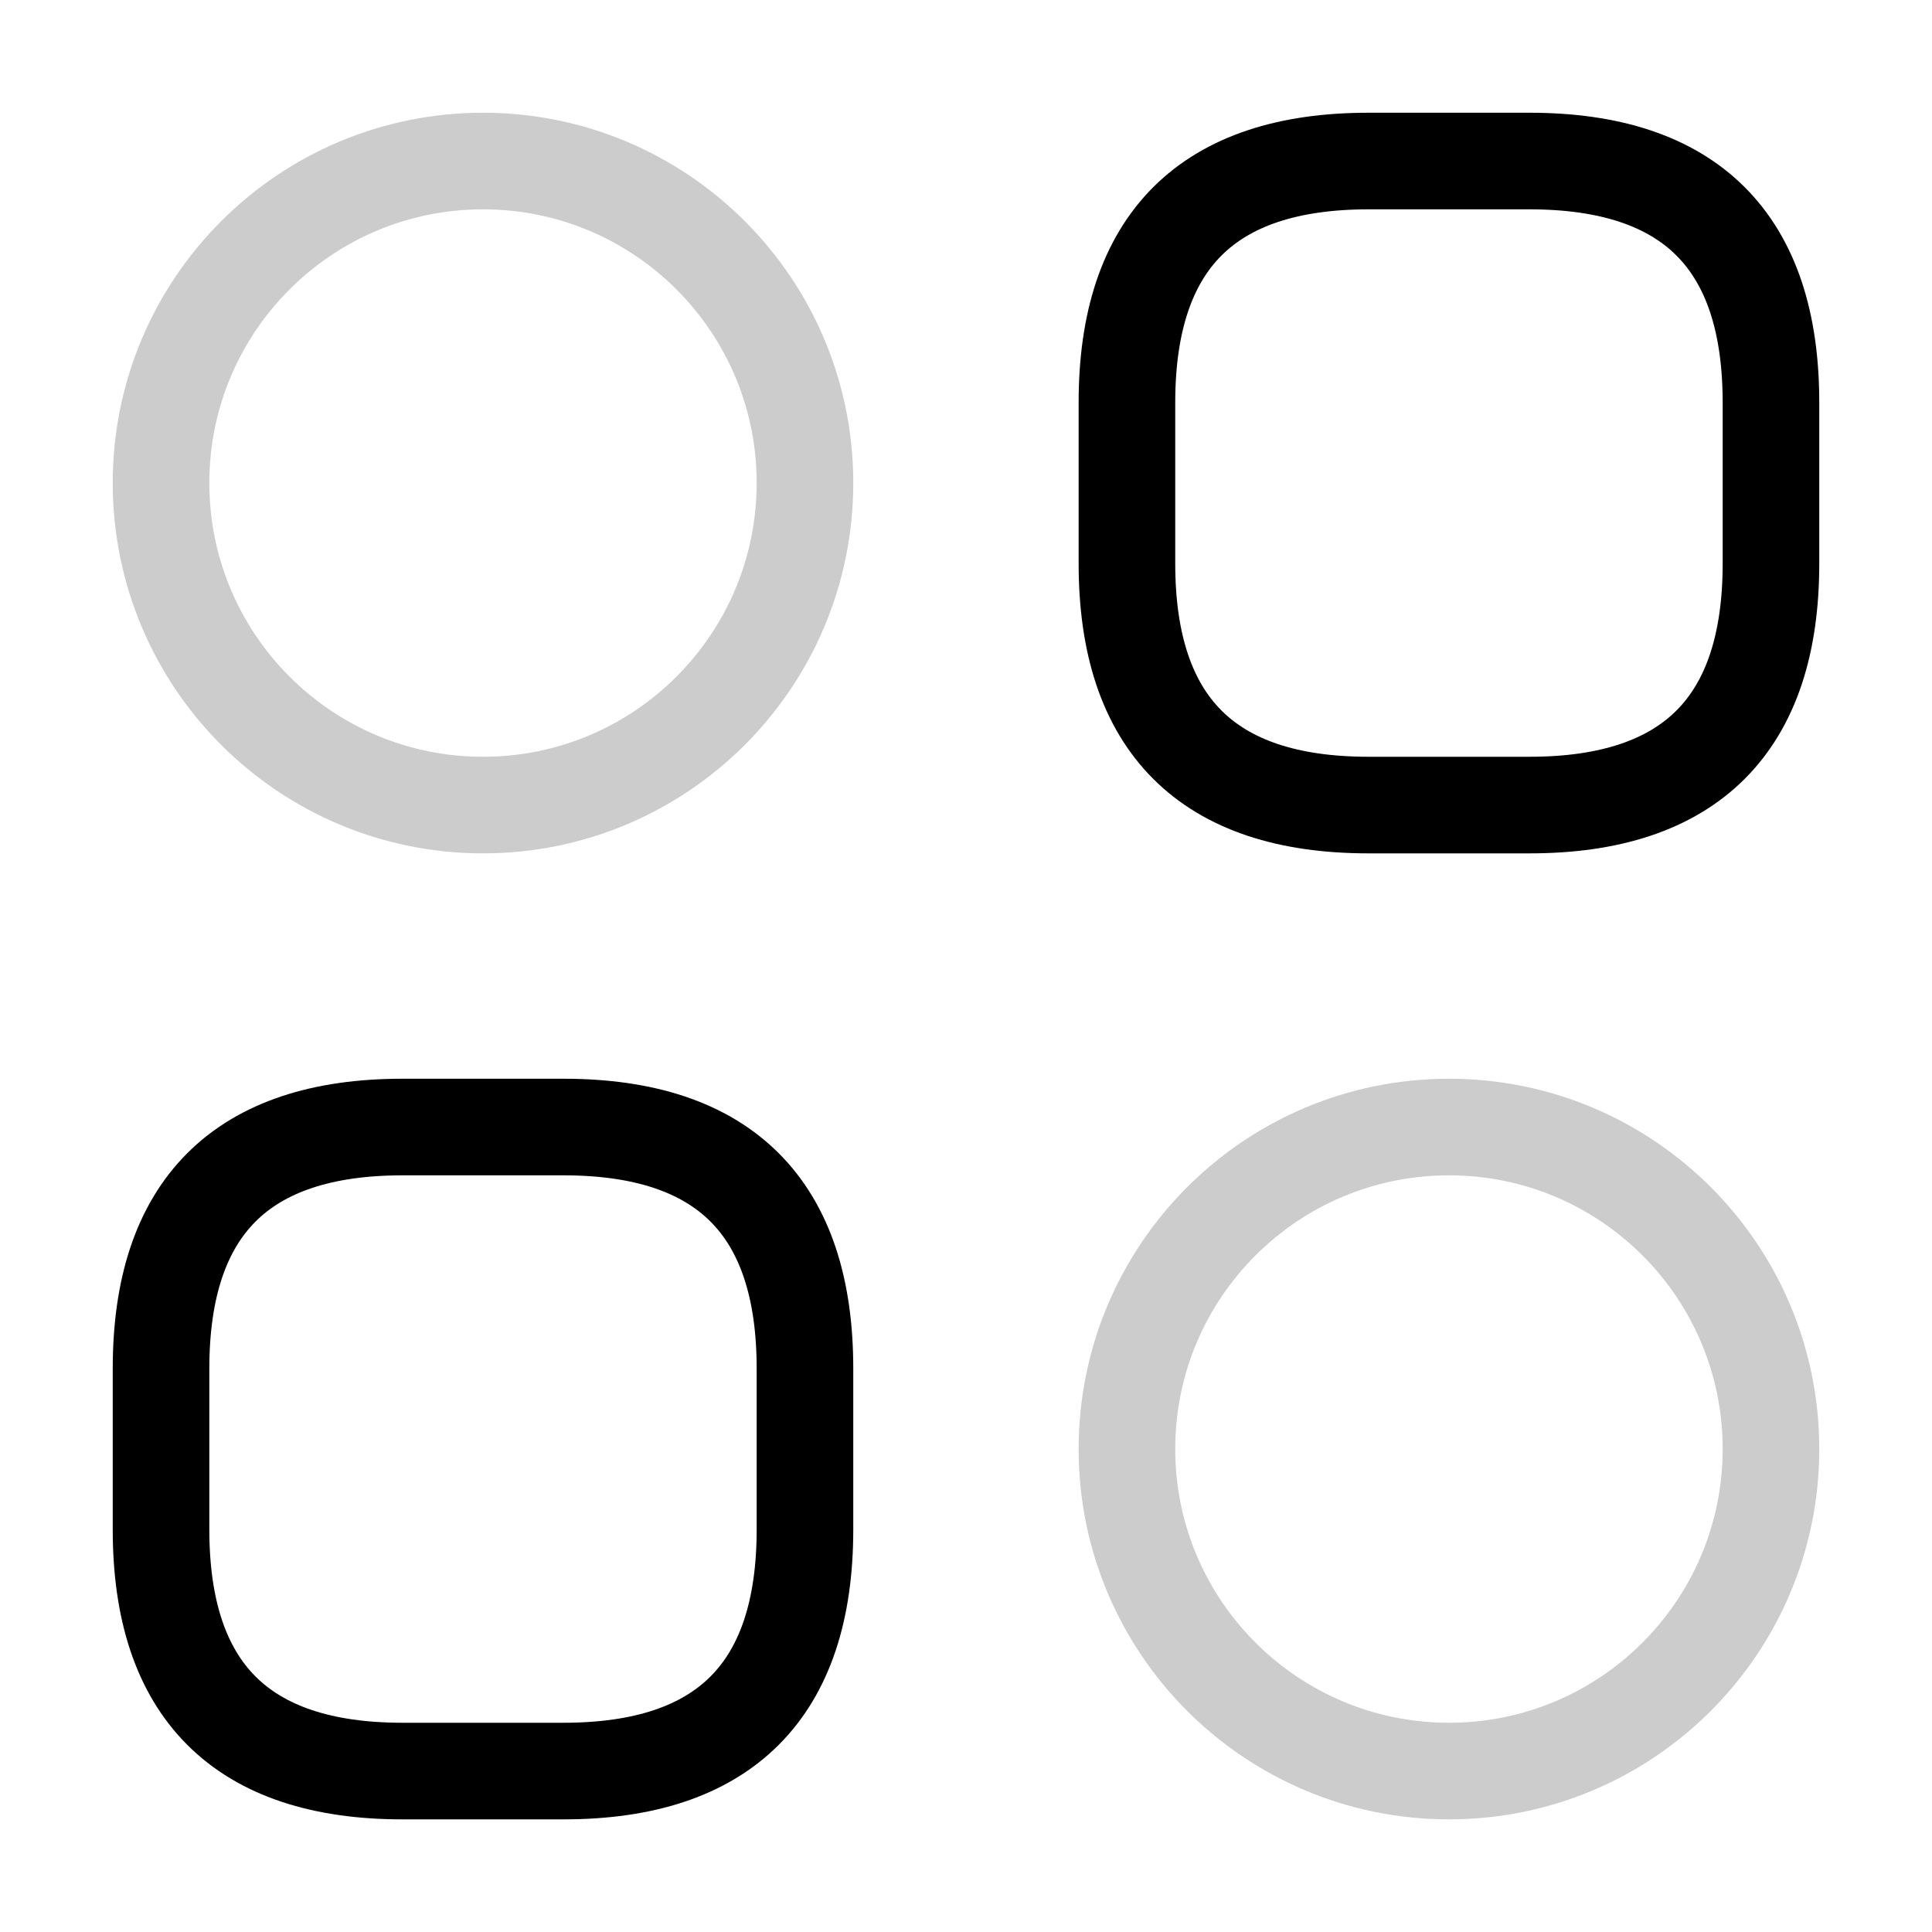
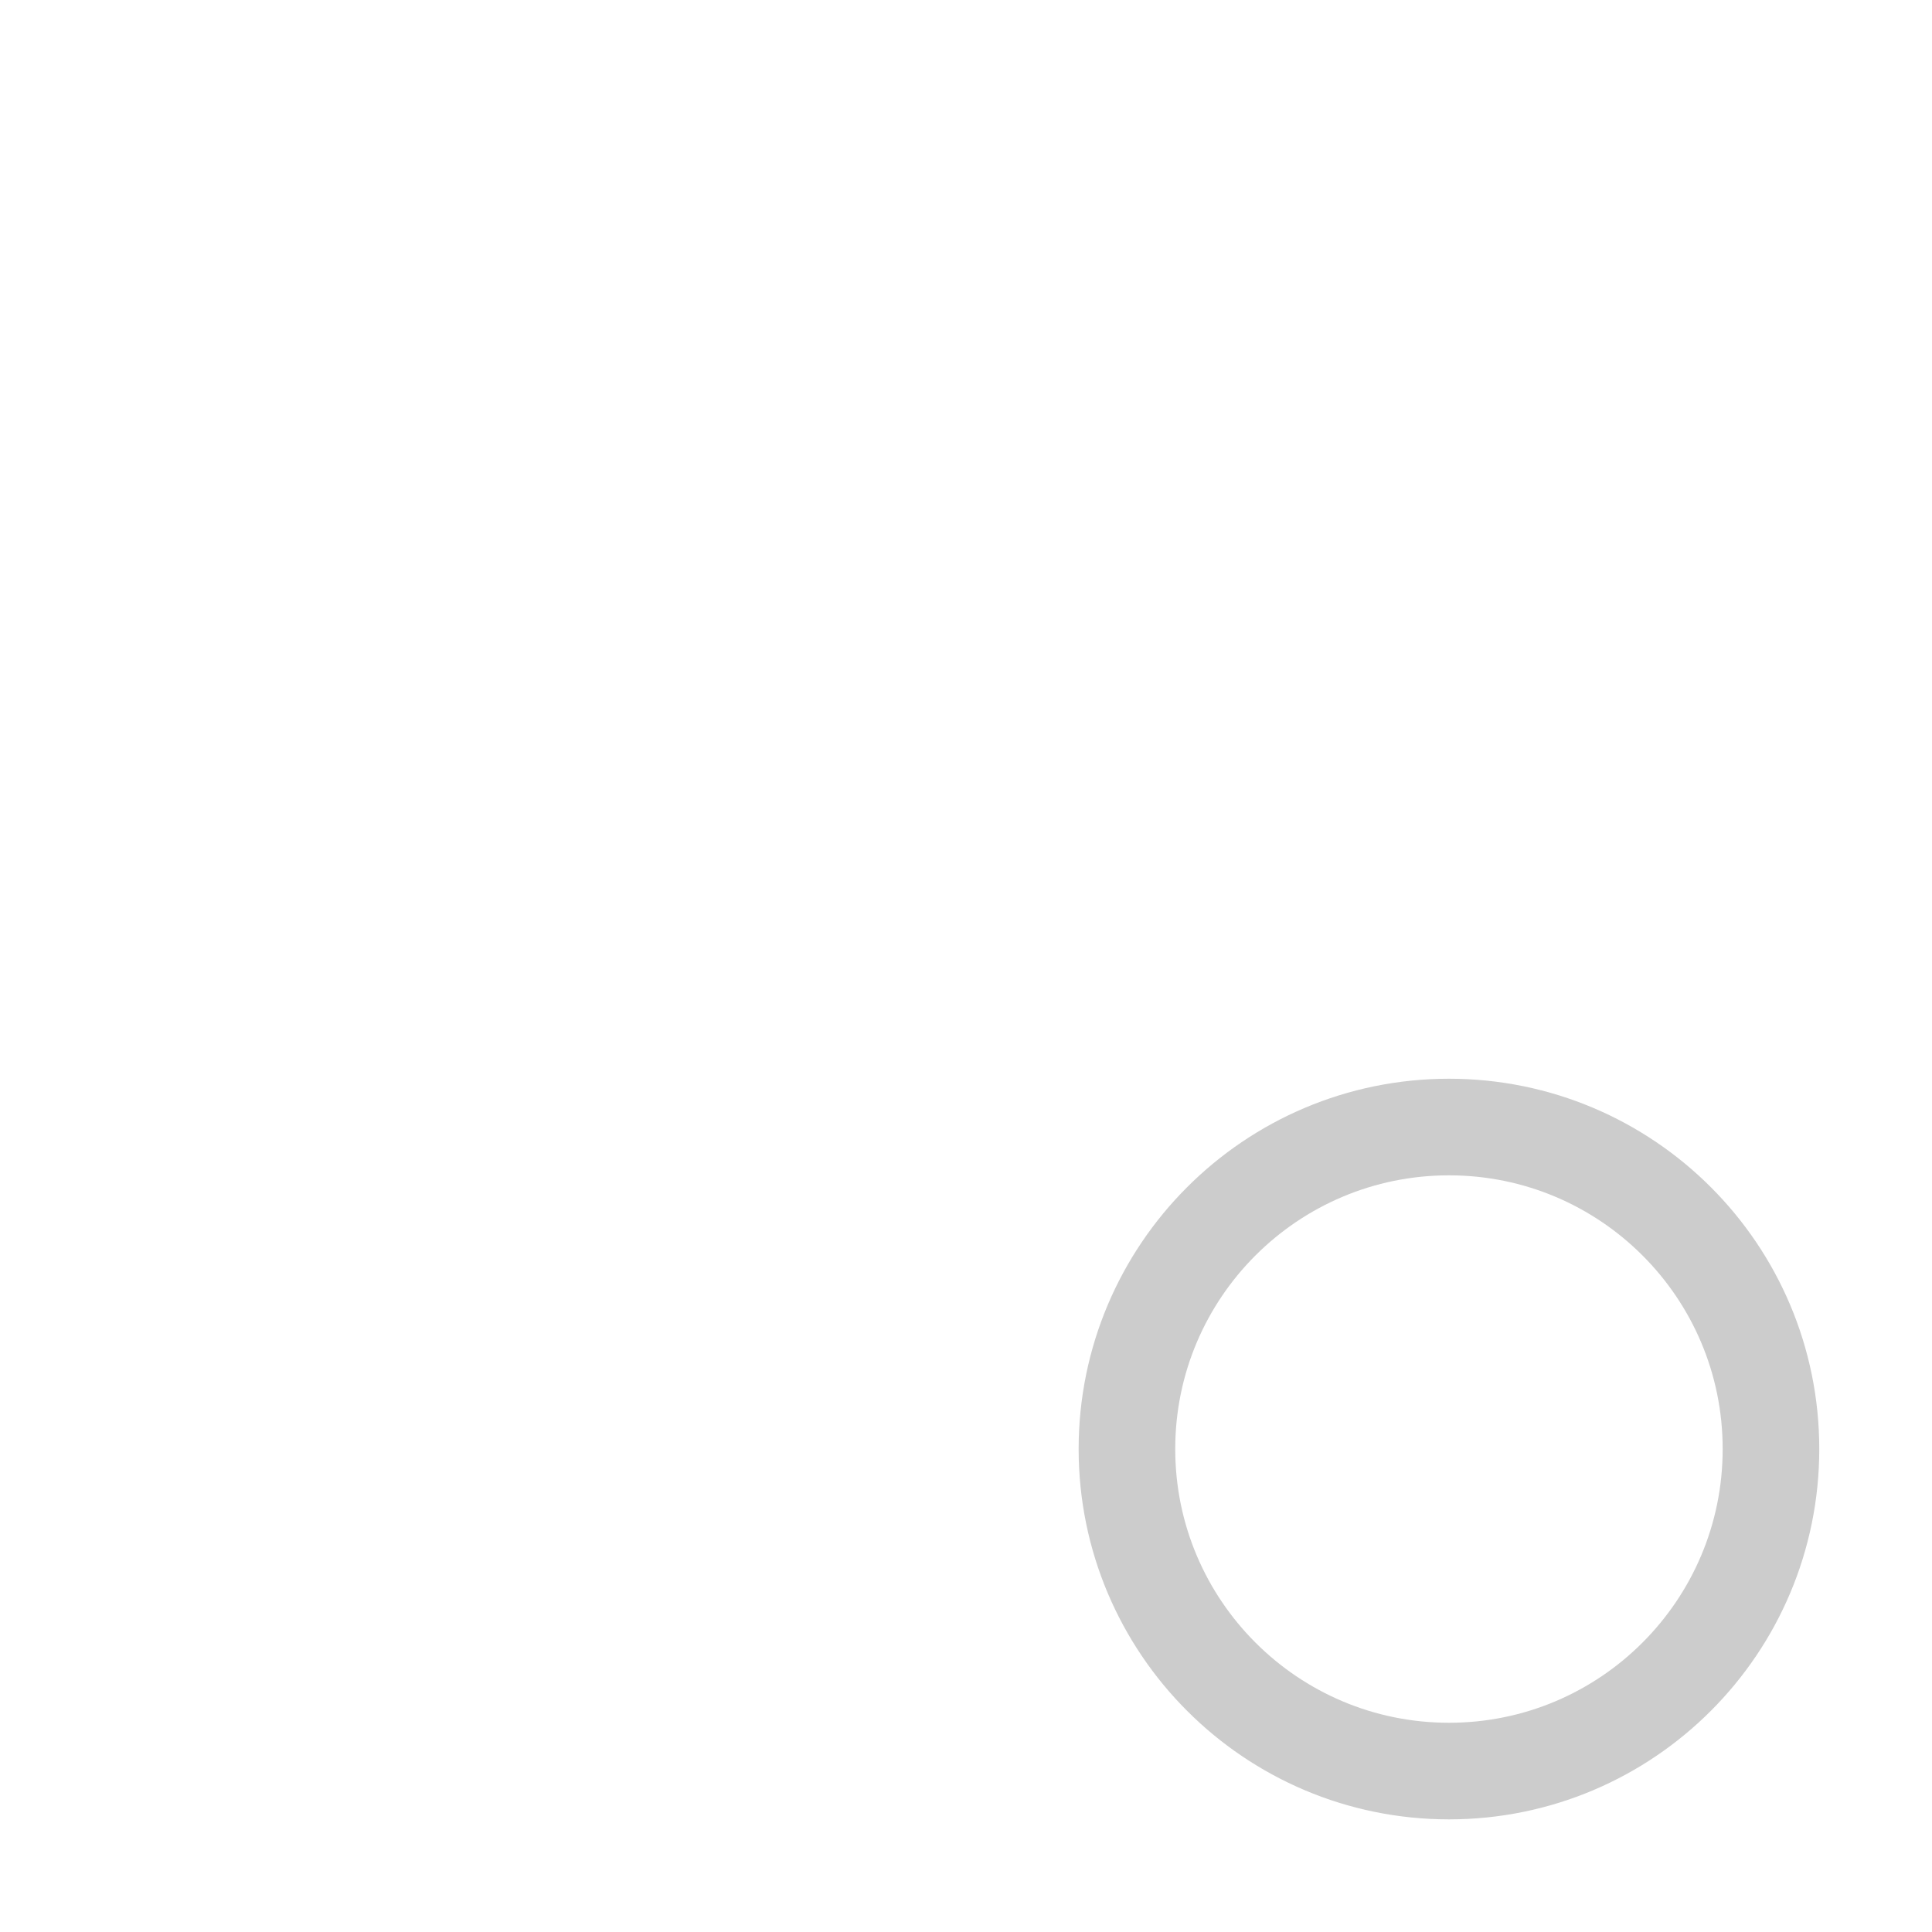
<svg xmlns="http://www.w3.org/2000/svg" width="20" height="20" viewBox="0 0 20 20" fill="none">
-   <path d="M14.166 8.334H15.833C17.5 8.334 18.333 7.5 18.333 5.834V4.167C18.333 2.5 17.5 1.667 15.833 1.667H14.166C12.5 1.667 11.666 2.5 11.666 4.167V5.834C11.666 7.5 12.5 8.334 14.166 8.334Z" stroke="black" stroke-miterlimit="10" stroke-linecap="round" stroke-linejoin="round" />
-   <path d="M4.167 18.334H5.833C7.5 18.334 8.333 17.5 8.333 15.834V14.167C8.333 12.5 7.5 11.667 5.833 11.667H4.167C2.5 11.667 1.667 12.5 1.667 14.167V15.834C1.667 17.5 2.5 18.334 4.167 18.334Z" stroke="black" stroke-miterlimit="10" stroke-linecap="round" stroke-linejoin="round" />
-   <path opacity="0.2" d="M5 8.334C6.841 8.334 8.333 6.841 8.333 5C8.333 3.159 6.841 1.667 5 1.667C3.159 1.667 1.667 3.159 1.667 5C1.667 6.841 3.159 8.334 5 8.334Z" stroke="black" stroke-miterlimit="10" stroke-linecap="round" stroke-linejoin="round" />
-   <path opacity="0.2" d="M15 18.334C16.841 18.334 18.333 16.841 18.333 15C18.333 13.159 16.841 11.667 15 11.667C13.159 11.667 11.666 13.159 11.666 15C11.666 16.841 13.159 18.334 15 18.334Z" stroke="black" stroke-miterlimit="10" stroke-linecap="round" stroke-linejoin="round" />
+   <path opacity="0.2" d="M15 18.334C16.841 18.334 18.333 16.841 18.333 15C18.333 13.159 16.841 11.667 15 11.667C13.159 11.667 11.666 13.159 11.666 15C11.666 16.841 13.159 18.334 15 18.334" stroke="black" stroke-miterlimit="10" stroke-linecap="round" stroke-linejoin="round" />
</svg>